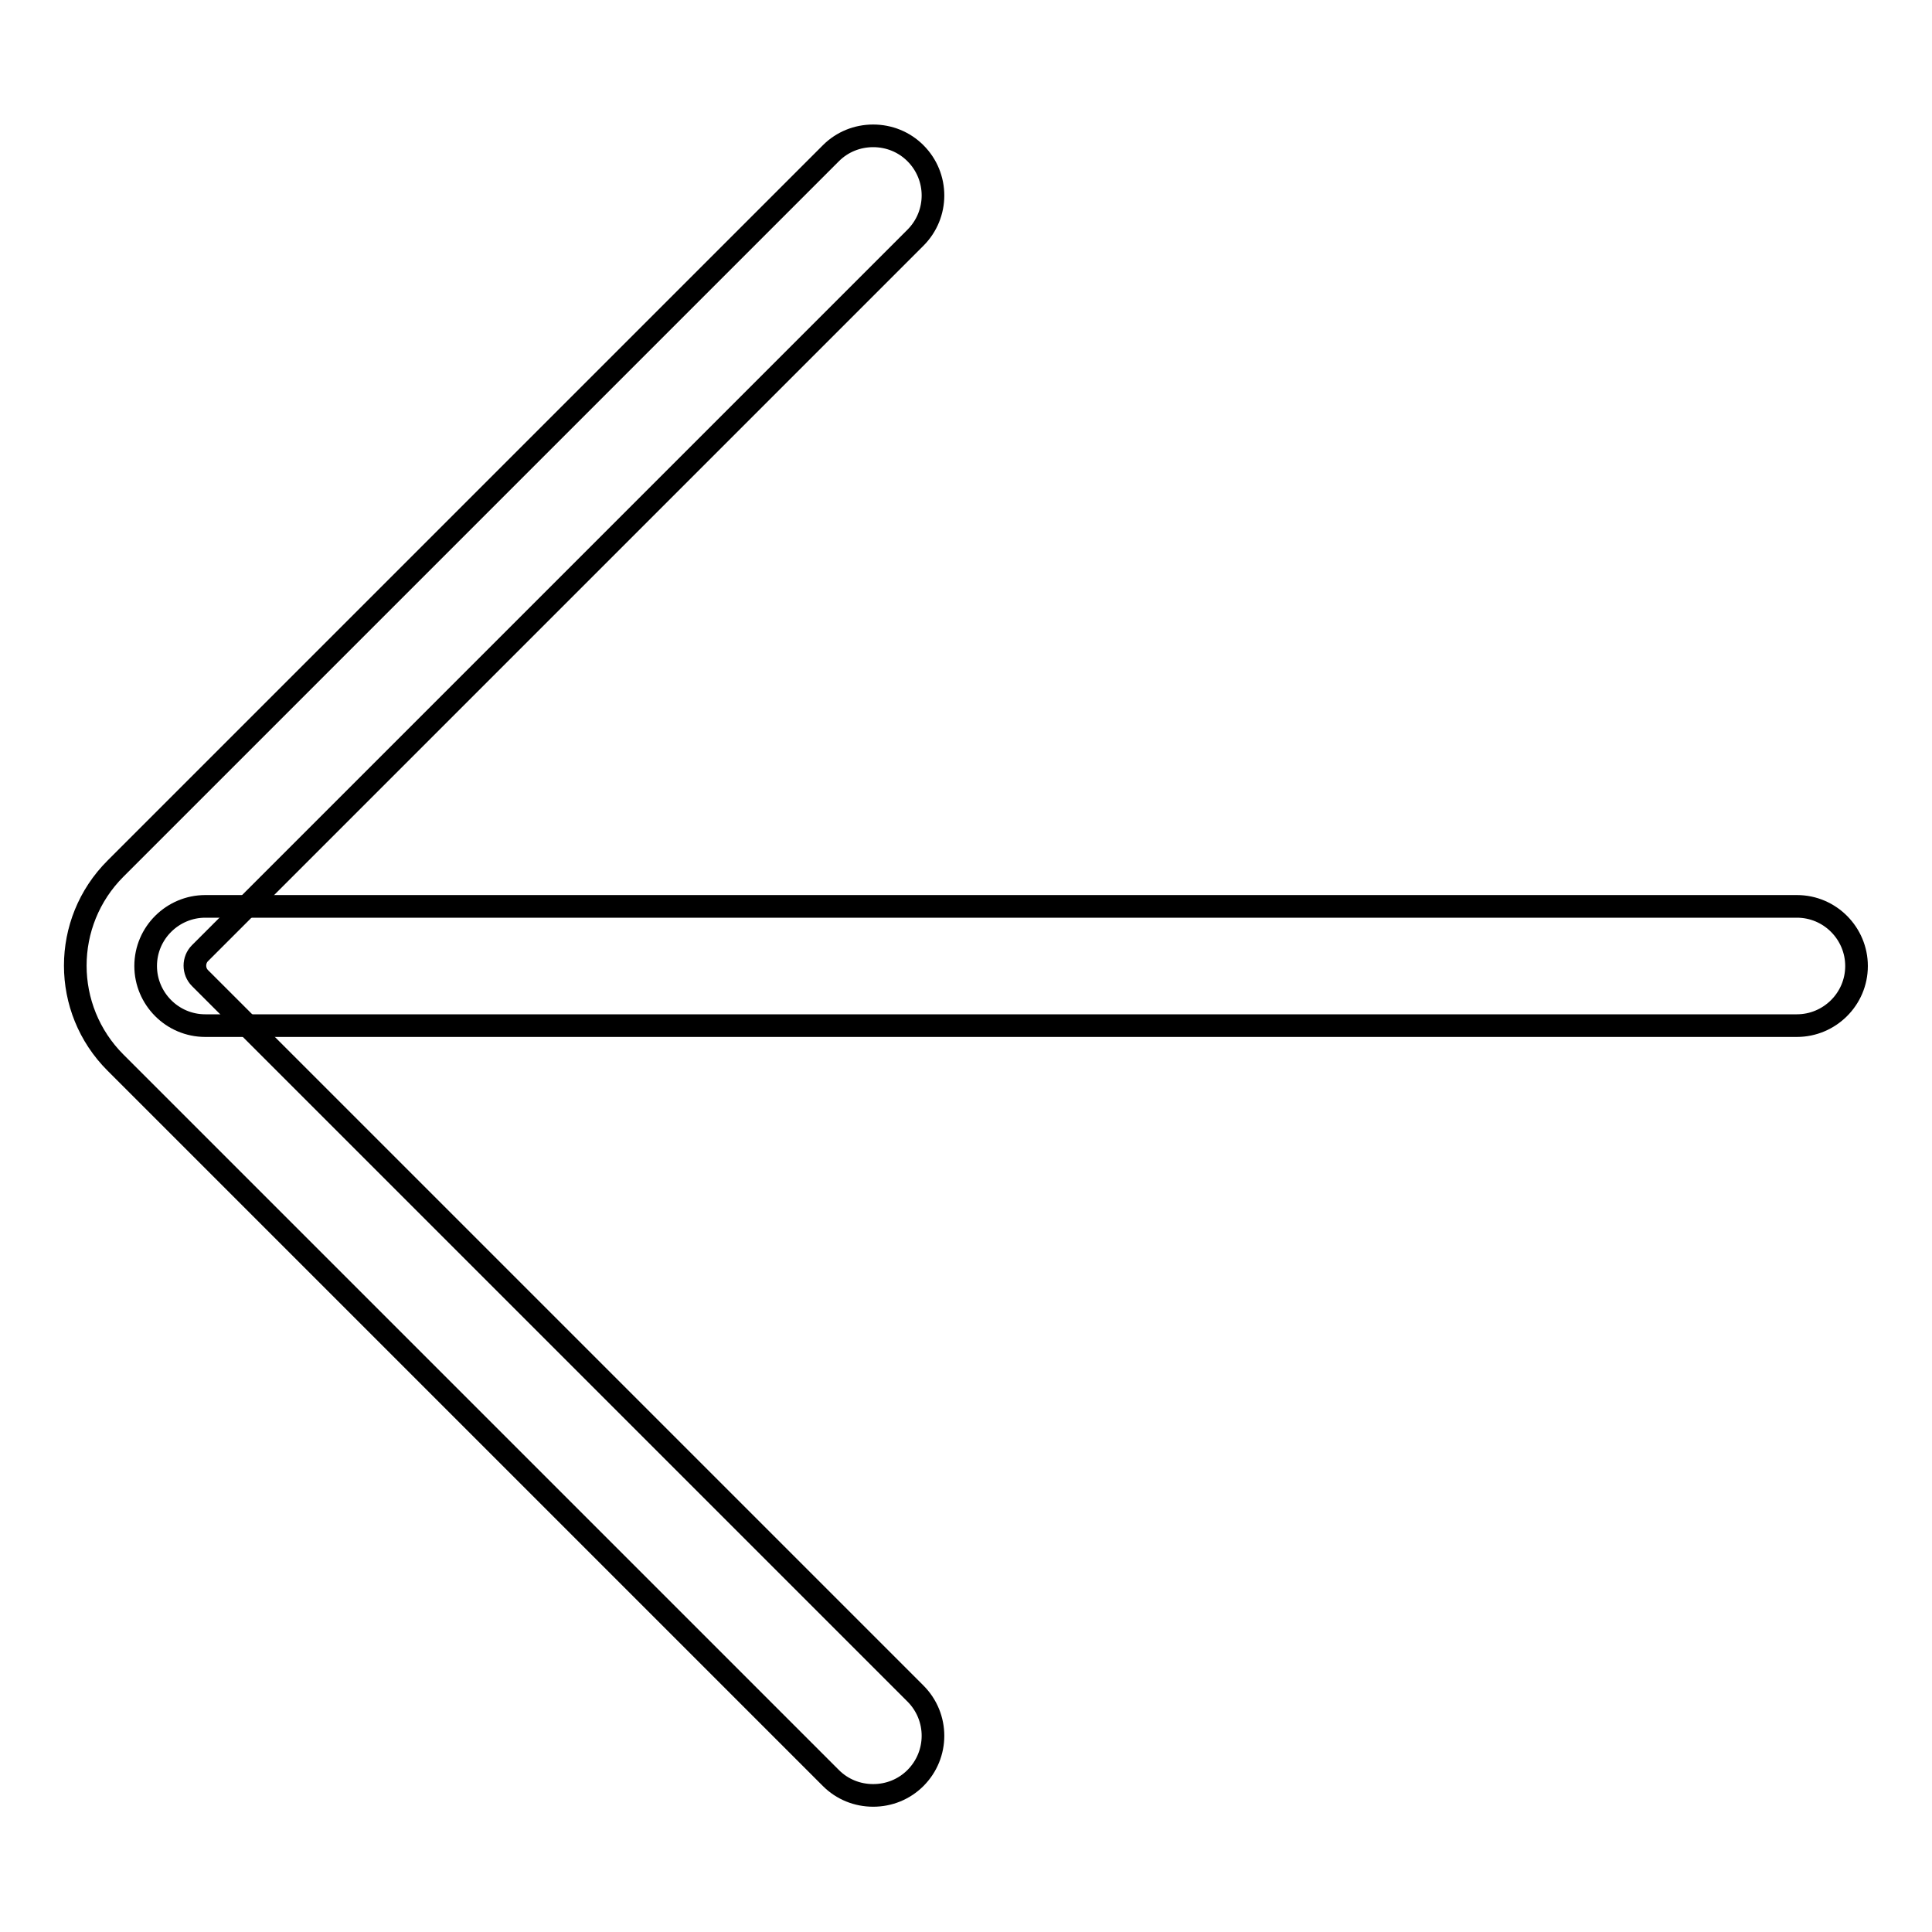
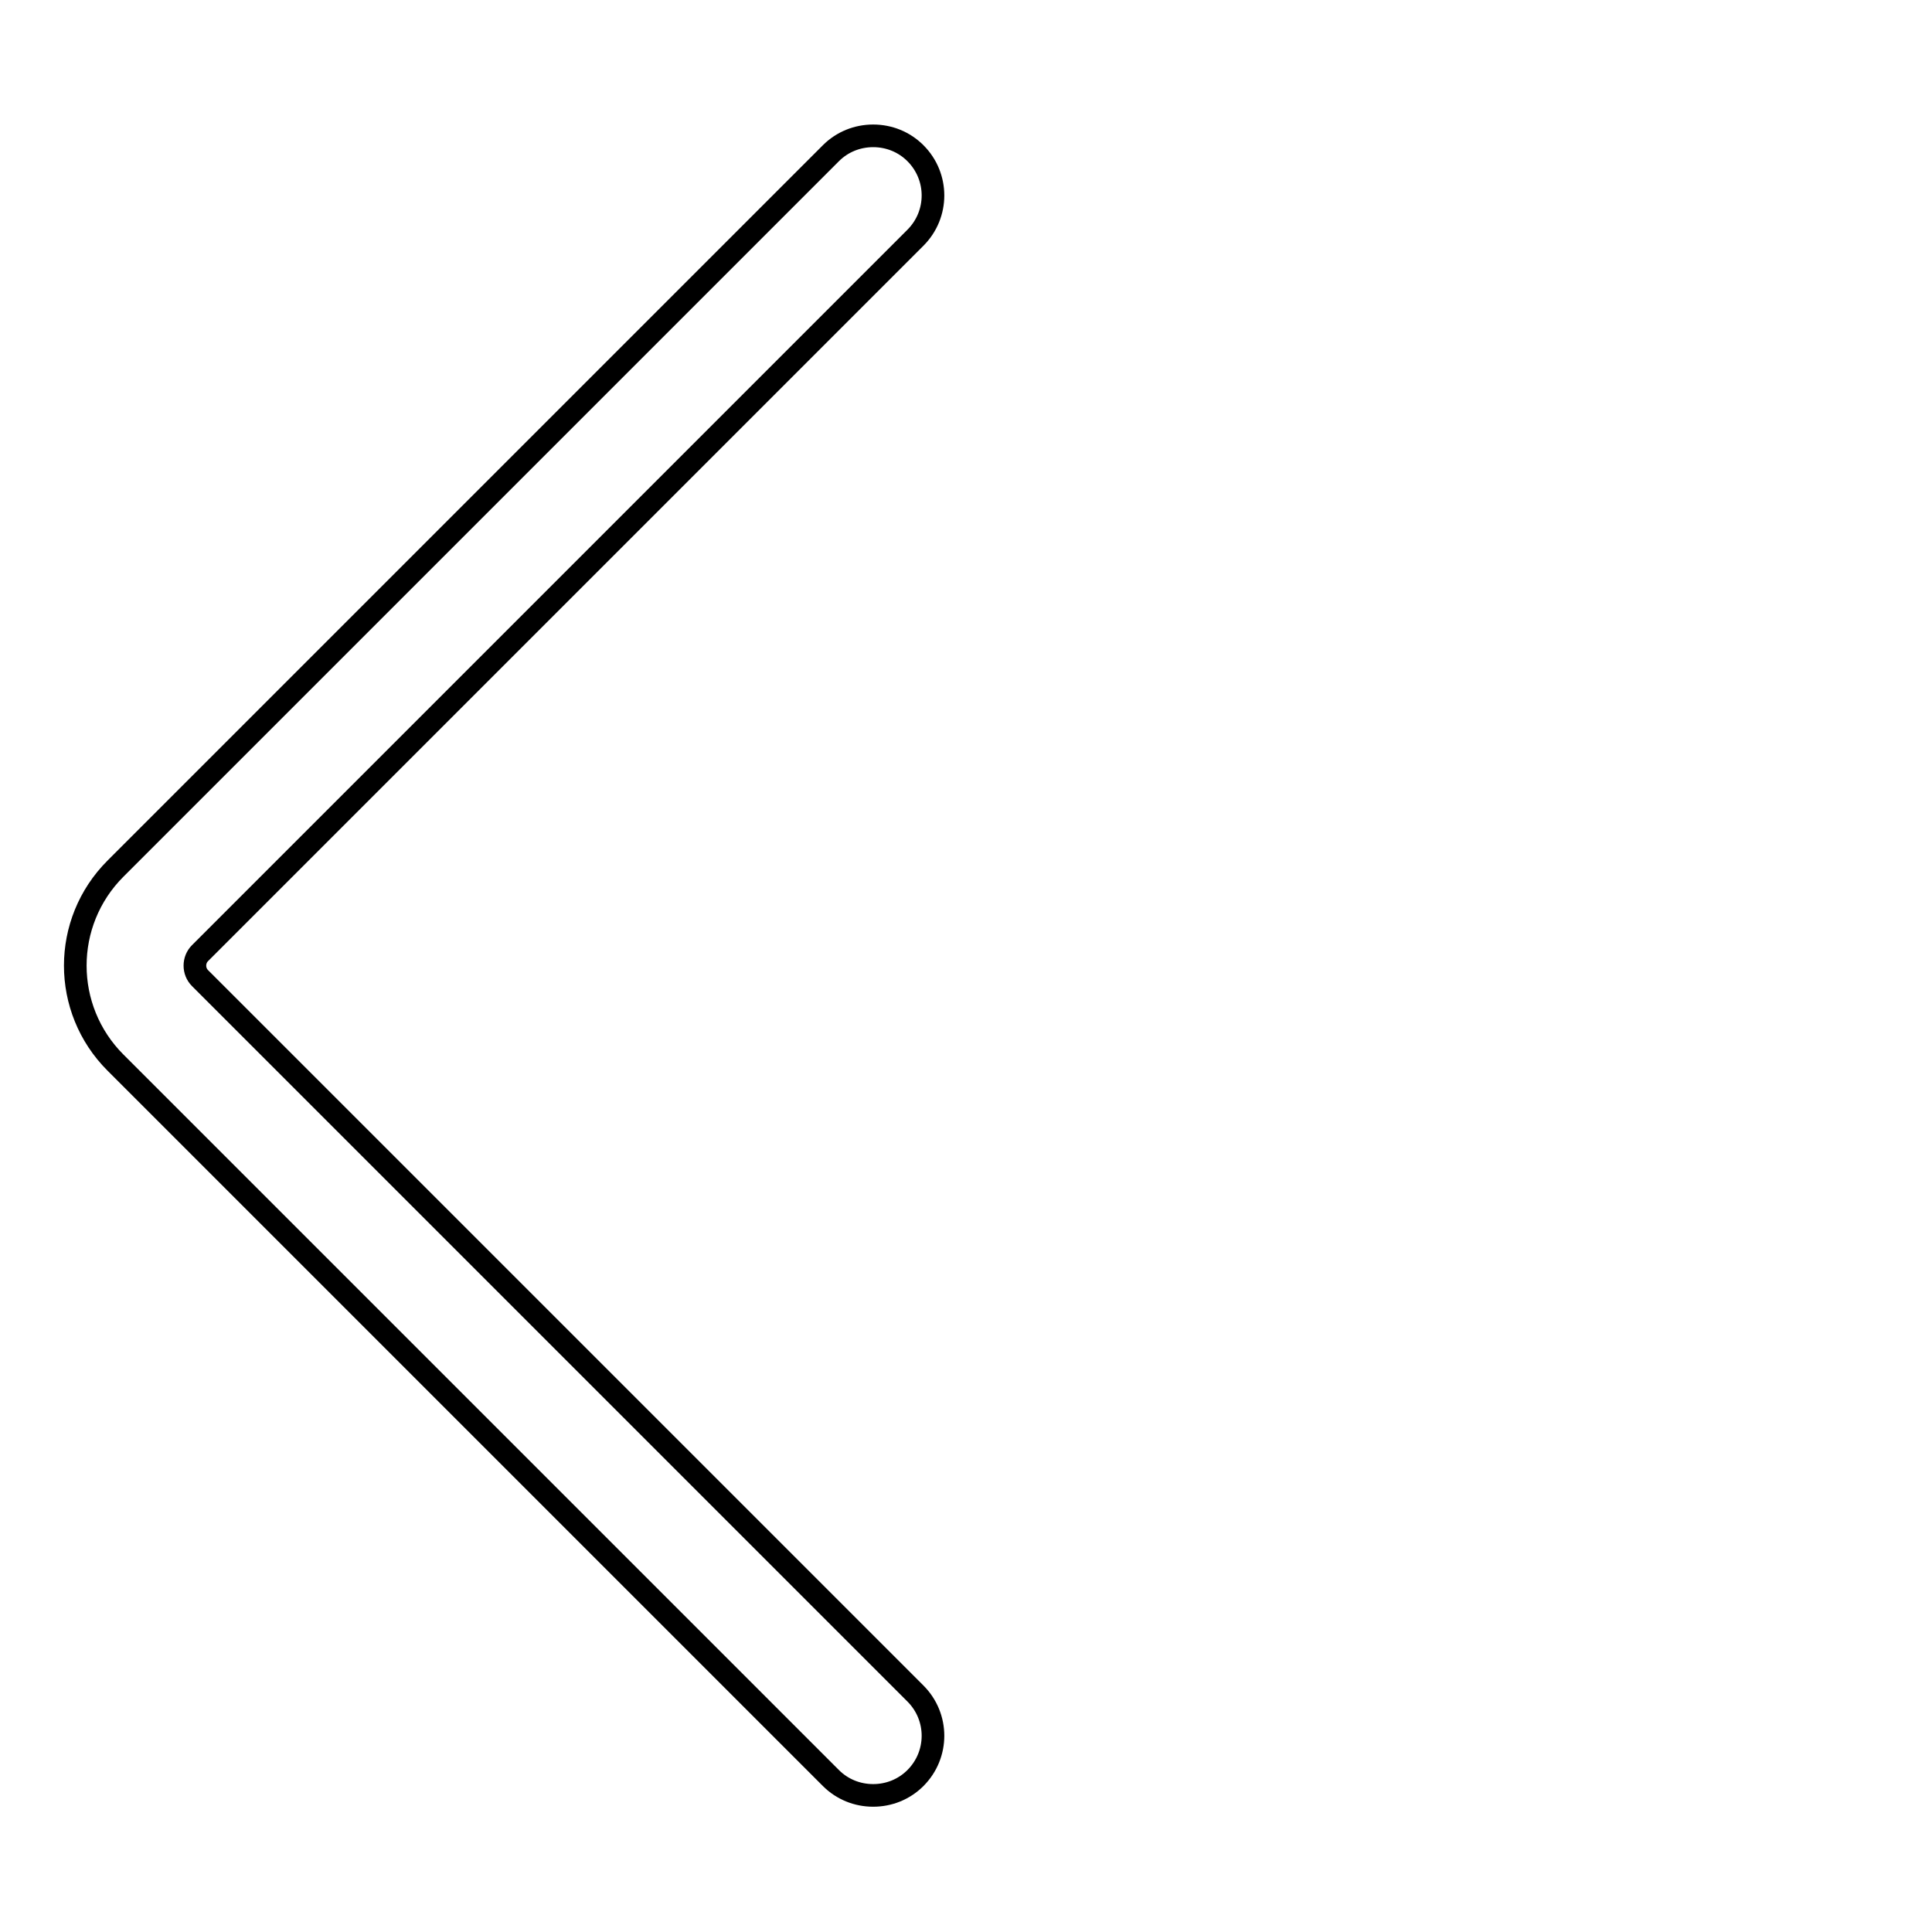
<svg xmlns="http://www.w3.org/2000/svg" version="1.1" x="0px" y="0px" viewBox="0 0 256 256" enable-background="new 0 0 256 256" xml:space="preserve">
  <g>
    <g>
      <path stroke-width="3" fill-opacity="0" stroke="#000000" d="M115.7,237.9c-2.1,0-4.1-0.8-5.6-2.3l-94.8-94.8c-7.1-7.1-7.1-18.6,0-25.7l94.8-94.8c1.5-1.5,3.5-2.3,5.6-2.3c2.1,0,4.1,0.8,5.6,2.3c3.1,3.1,3.1,8.1,0,11.2l-94.8,94.8c-0.9,0.9-0.9,2.4,0,3.3l94.8,94.8c3.1,3.1,3.1,8.1,0,11.2C119.8,237.1,117.8,237.9,115.7,237.9z" />
-       <path stroke-width="3" fill-opacity="0" stroke="#000000" d="M27.2,135.9c-4.4,0-7.9-3.6-7.9-7.9c0-4.4,3.6-7.9,7.9-7.9h210.9c4.4,0,7.9,3.6,7.9,7.9c0,4.4-3.6,7.9-7.9,7.9H27.2z" />
    </g>
  </g>
</svg>